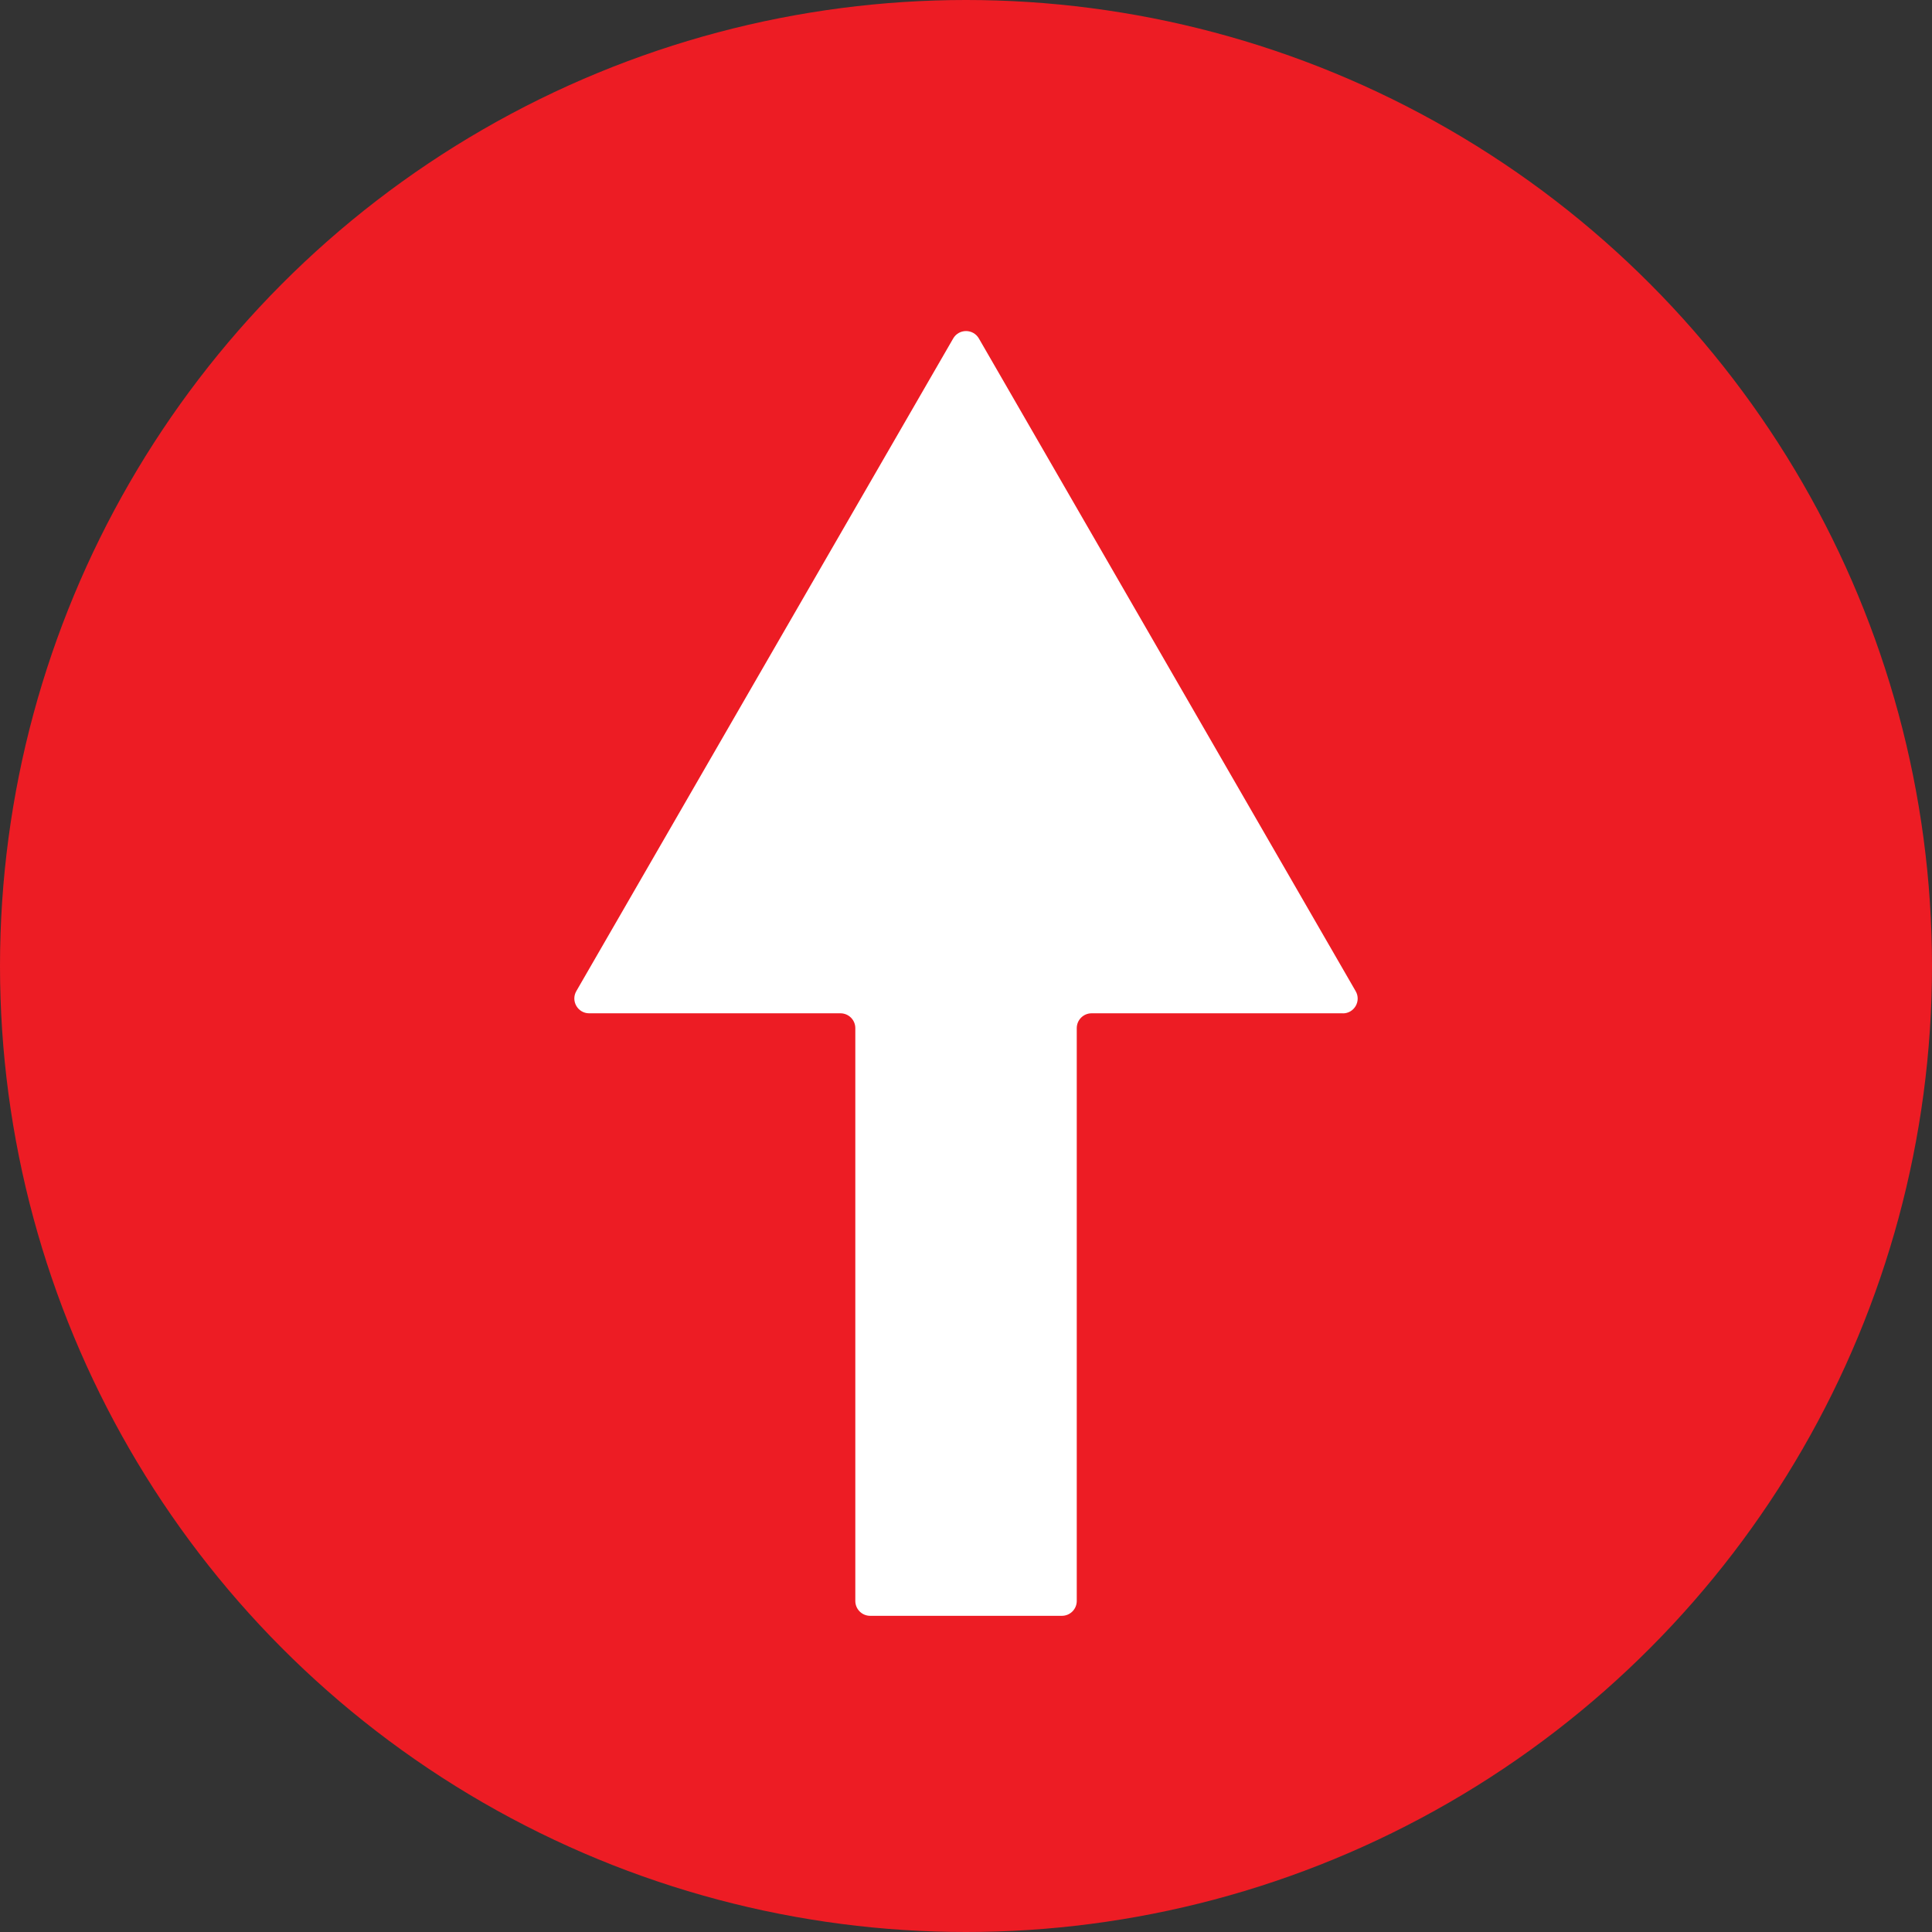
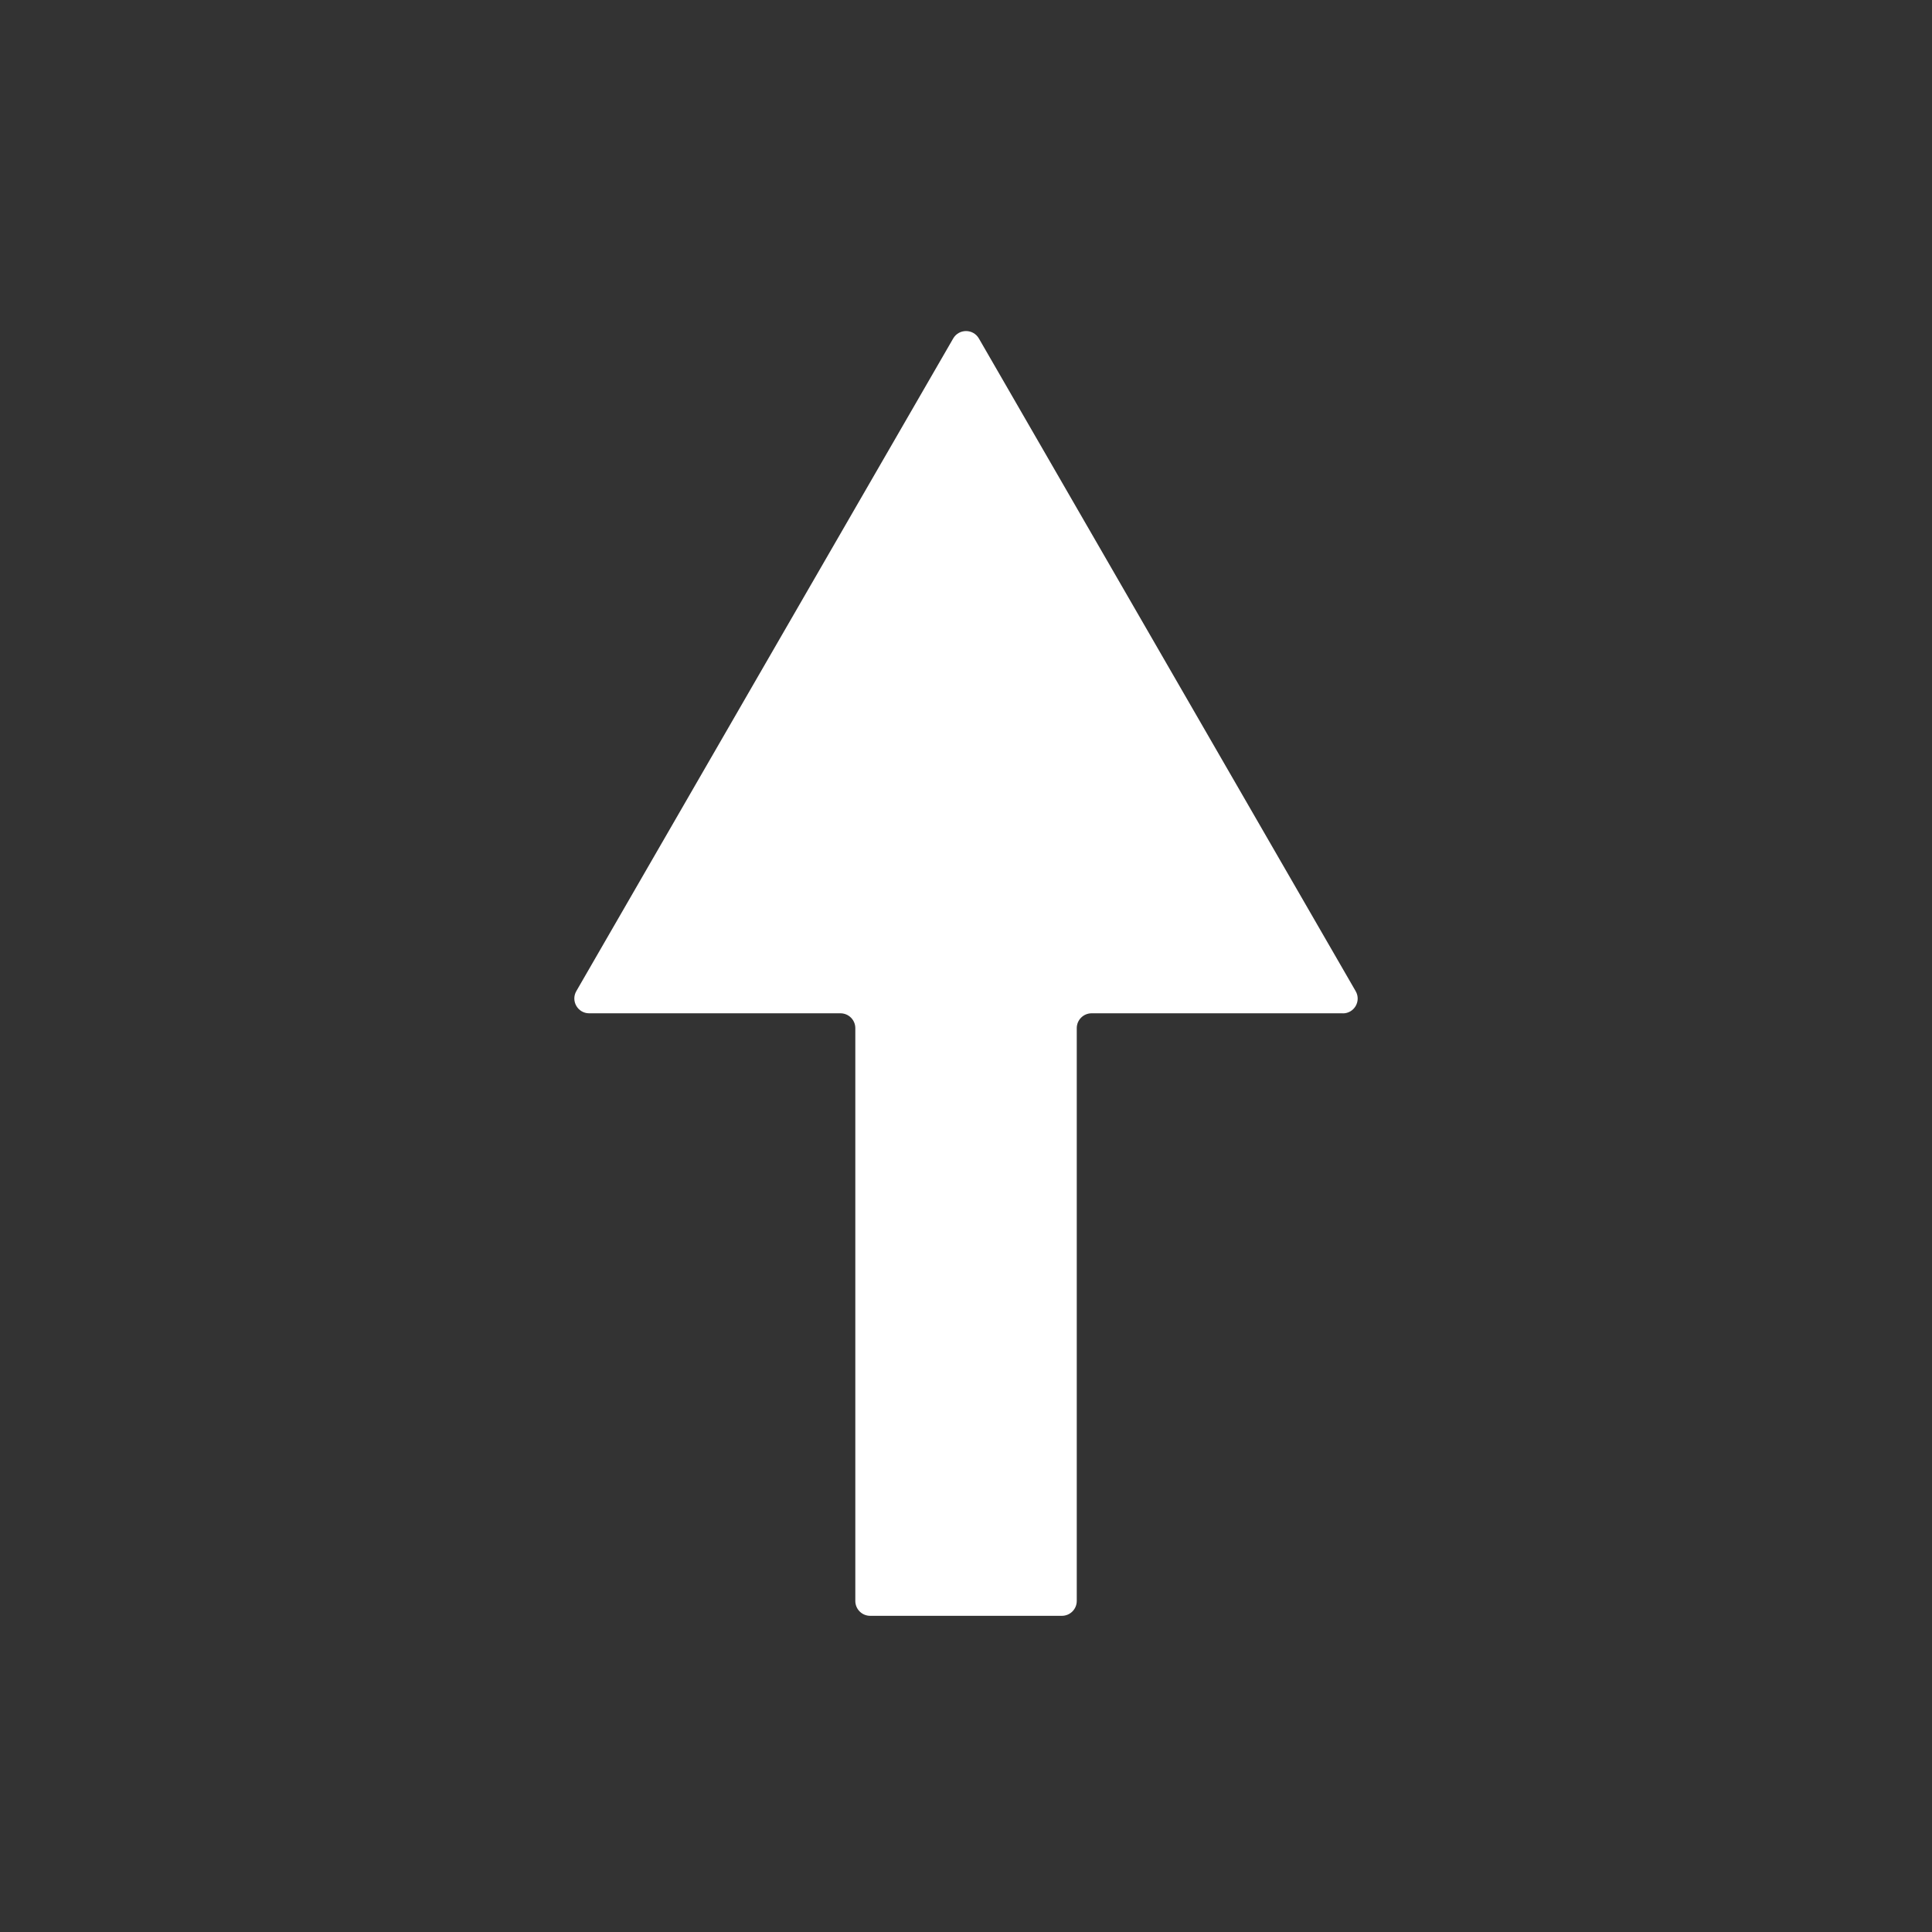
<svg xmlns="http://www.w3.org/2000/svg" version="1.1" id="Layer_1" x="0px" y="0px" viewBox="0 0 283.46 283.46" style="enable-background:new 0 0 283.46 283.46;" xml:space="preserve">
  <rect x="0" y="0" width="283.46" height="283.46" fill="#333333" stroke="none" />
  <style type="text/css">
	.st0{fill:#ED1C24;}
	.st1{fill:#FFFFFF;}
</style>
  <g>
-     <circle class="st0" cx="141.73" cy="141.73" r="141.73" />
    <path class="st1" d="M197.02,148.68c1.68,0,2.72-1.81,1.88-3.26l-27.64-47.88l-27.64-47.88c-0.84-1.45-2.93-1.45-3.77,0   L112.2,97.53l-27.64,47.88c-0.84,1.45,0.21,3.26,1.88,3.26h36.87c1.2,0,2.18,0.97,2.18,2.18v84.04c0,1.2,0.97,2.18,2.18,2.18h28.13   c1.2,0,2.18-0.97,2.18-2.18v-84.04c0-1.2,0.97-2.18,2.18-2.18H197.02z" />
  </g>
</svg>